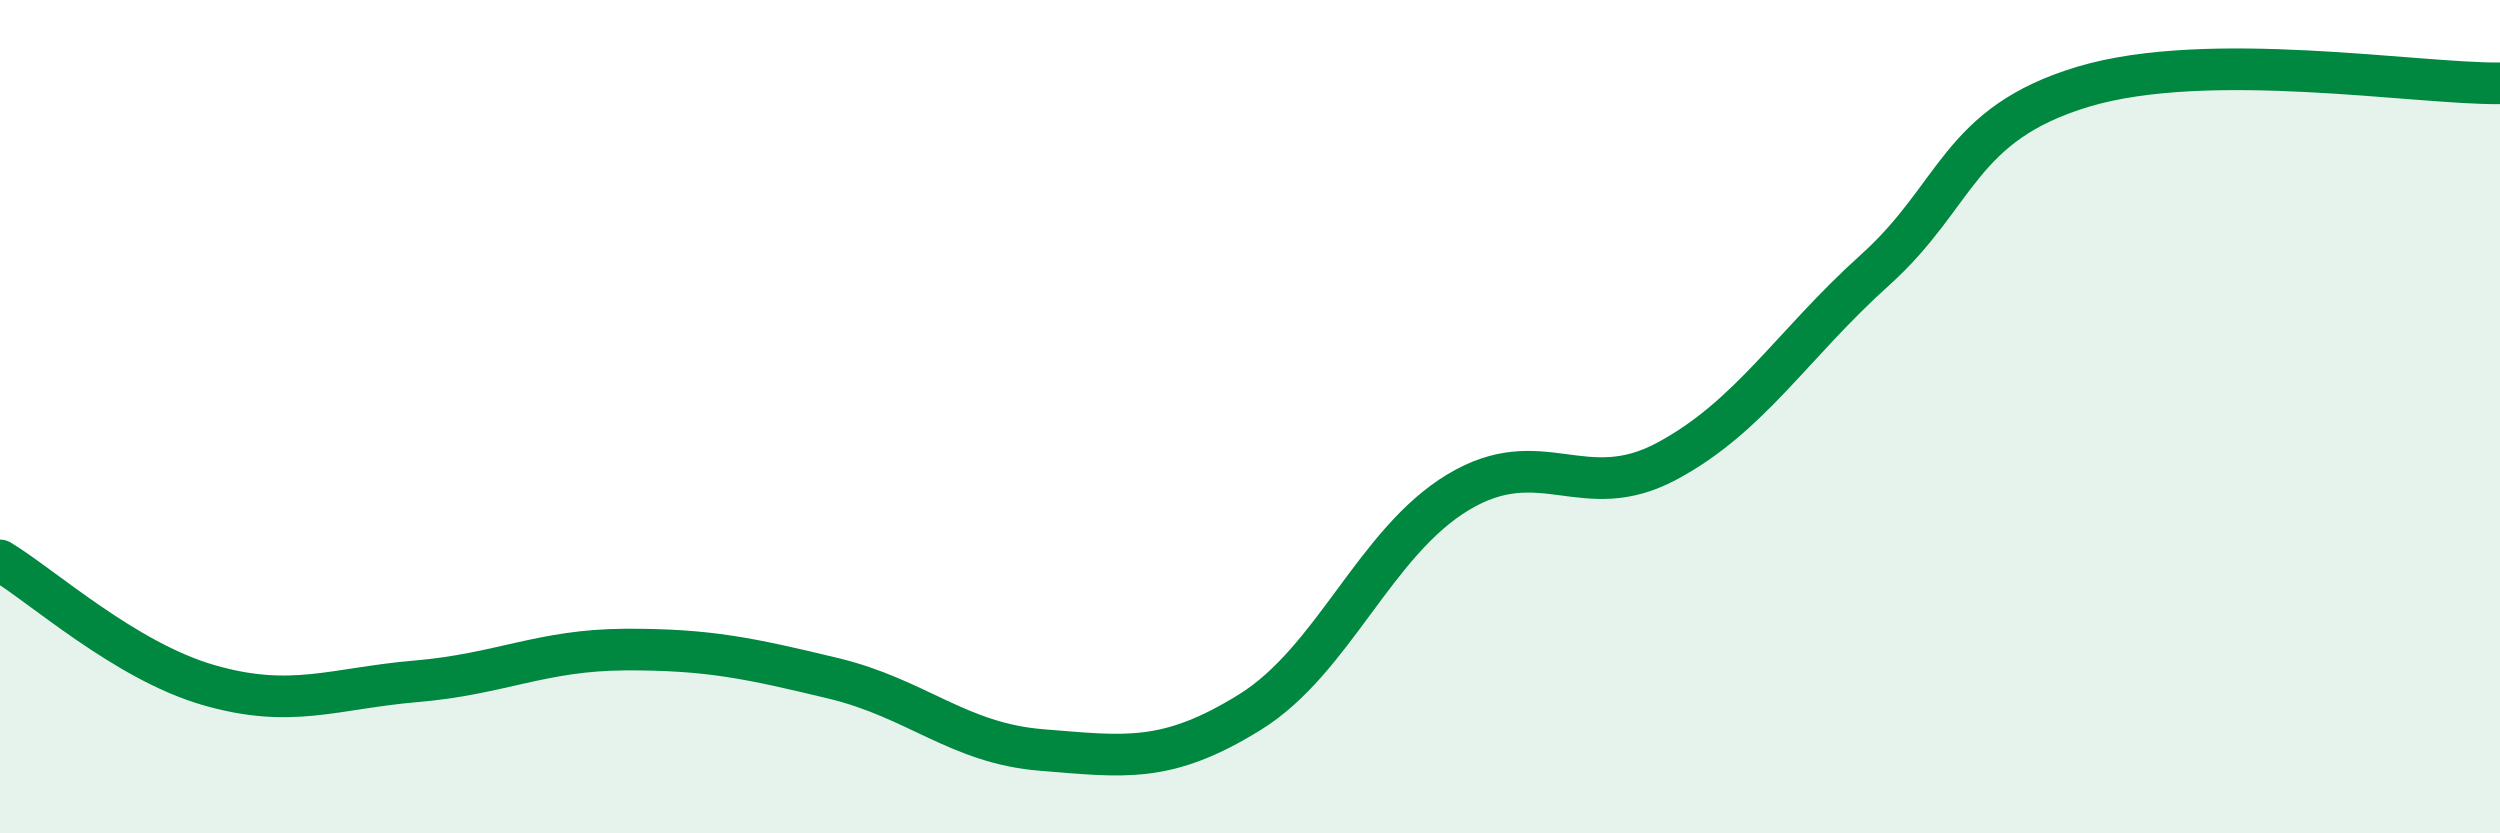
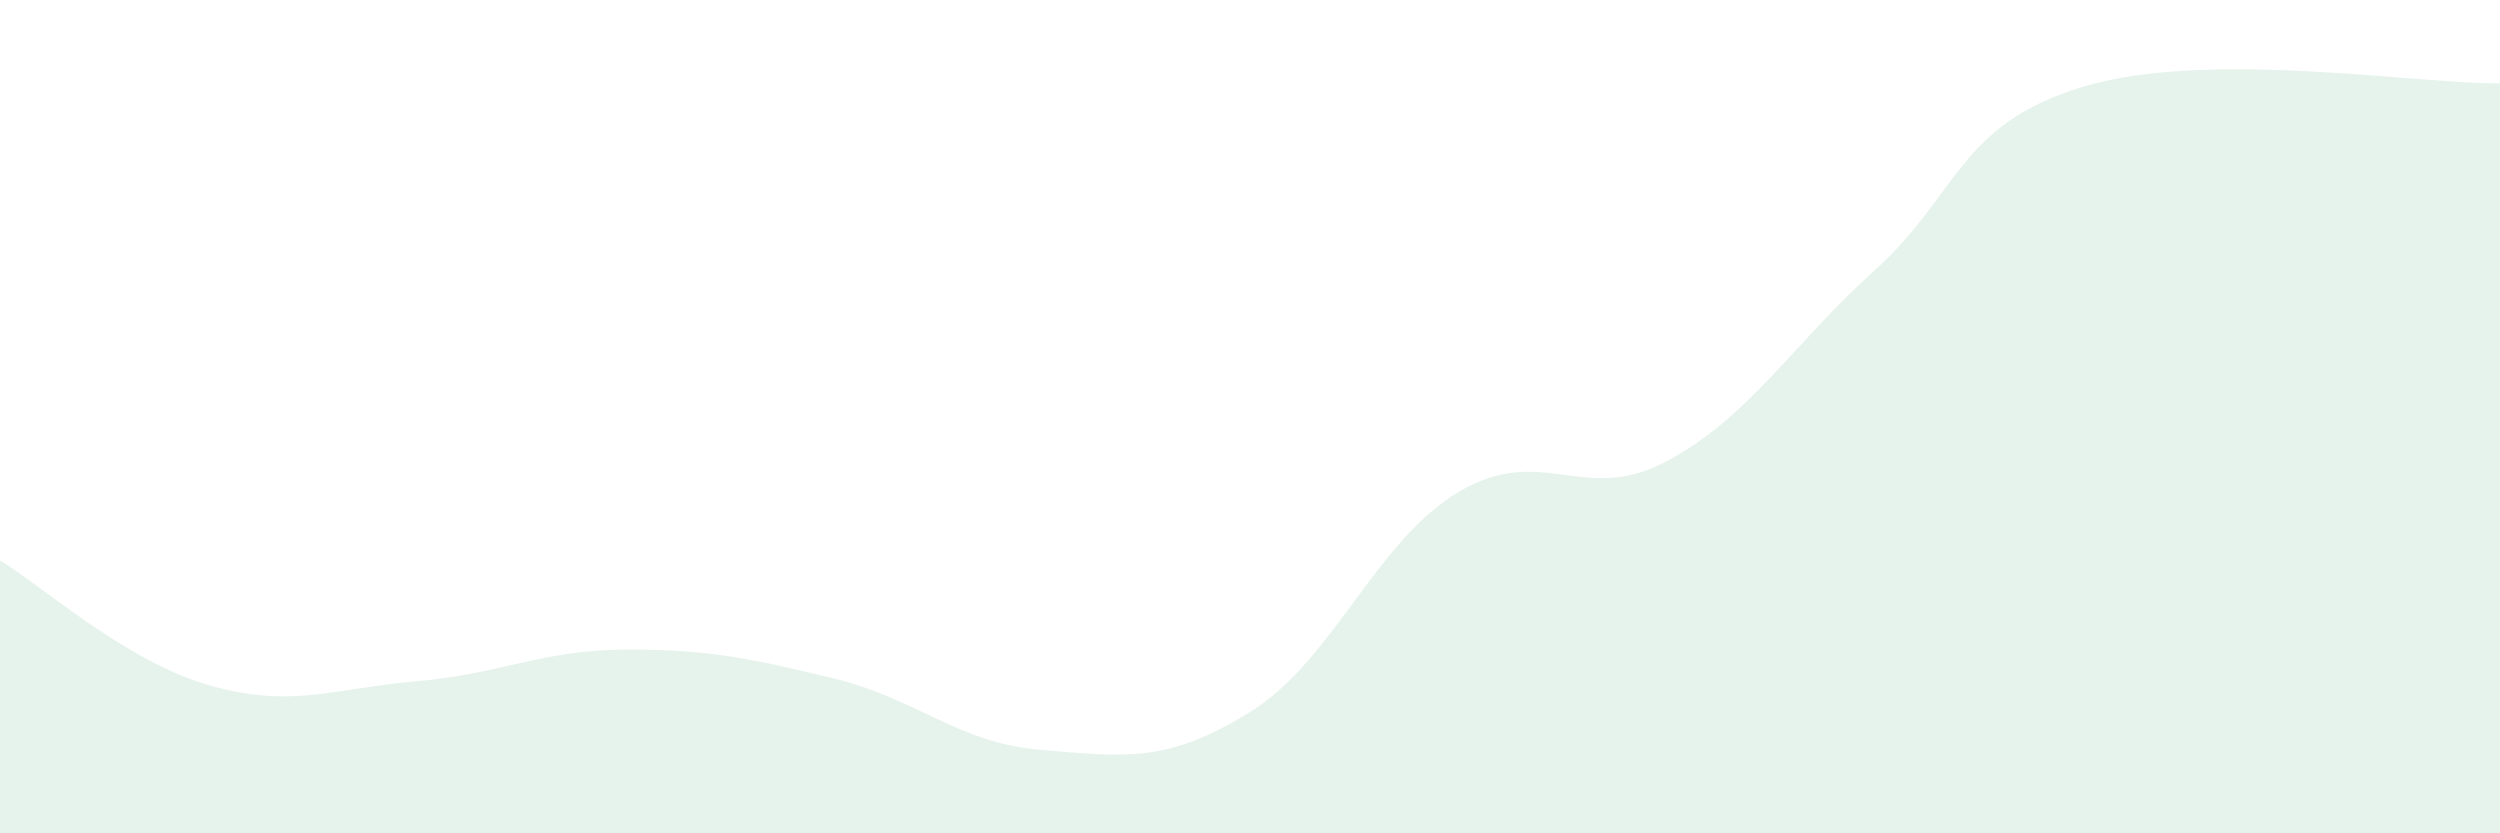
<svg xmlns="http://www.w3.org/2000/svg" width="60" height="20" viewBox="0 0 60 20">
  <path d="M 0,13.45 C 1,14.05 3,15.86 5,16.44 C 7,17.02 8,16.52 10,16.35 C 12,16.18 13,15.6 15,15.59 C 17,15.58 18,15.8 20,16.28 C 22,16.76 23,17.84 25,18 C 27,18.16 28,18.33 30,17.09 C 32,15.85 33,13.01 35,11.81 C 37,10.61 38,12.14 40,11.07 C 42,10 43,8.28 45,6.48 C 47,4.68 47,2.98 50,2.08 C 53,1.18 58,2.02 60,2L60 20L0 20Z" fill="#008740" opacity="0.1" stroke-linecap="round" stroke-linejoin="round" />
-   <path d="M 0,13.45 C 1,14.05 3,15.86 5,16.44 C 7,17.02 8,16.52 10,16.35 C 12,16.18 13,15.6 15,15.59 C 17,15.58 18,15.8 20,16.28 C 22,16.76 23,17.84 25,18 C 27,18.16 28,18.33 30,17.09 C 32,15.85 33,13.01 35,11.81 C 37,10.61 38,12.14 40,11.07 C 42,10 43,8.28 45,6.48 C 47,4.68 47,2.98 50,2.08 C 53,1.18 58,2.02 60,2" stroke="#008740" stroke-width="1" fill="none" stroke-linecap="round" stroke-linejoin="round" />
</svg>